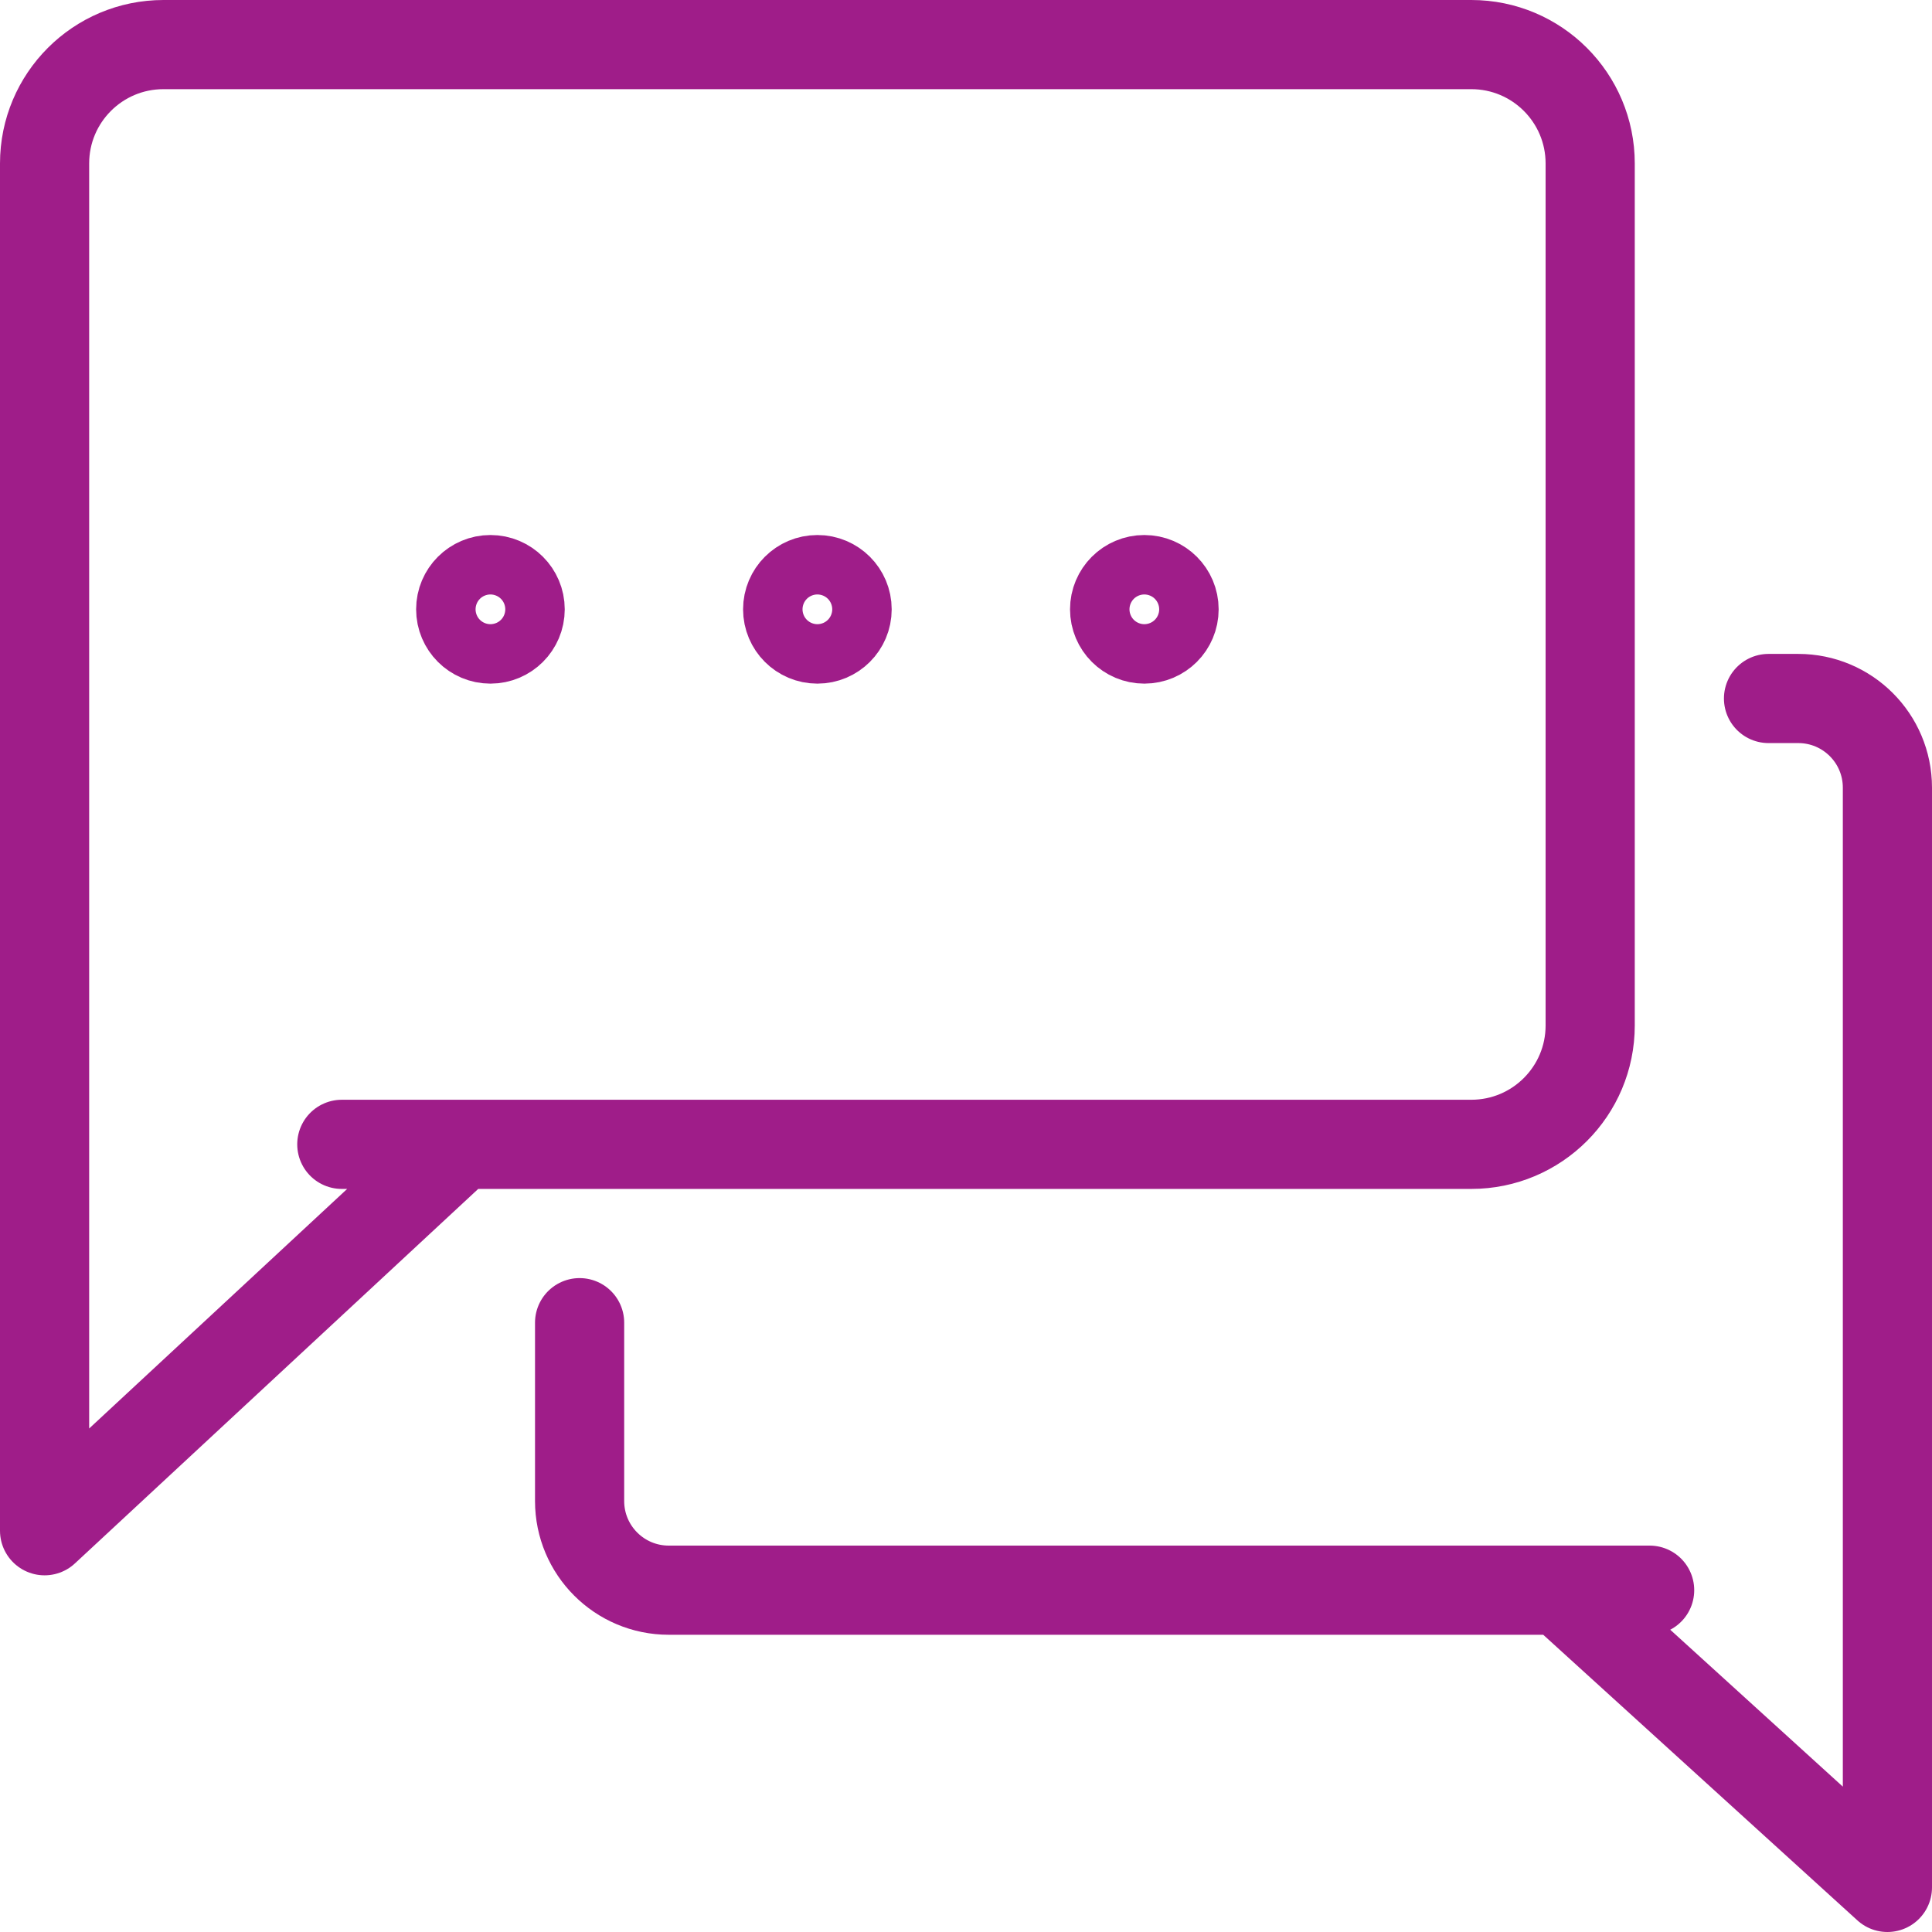
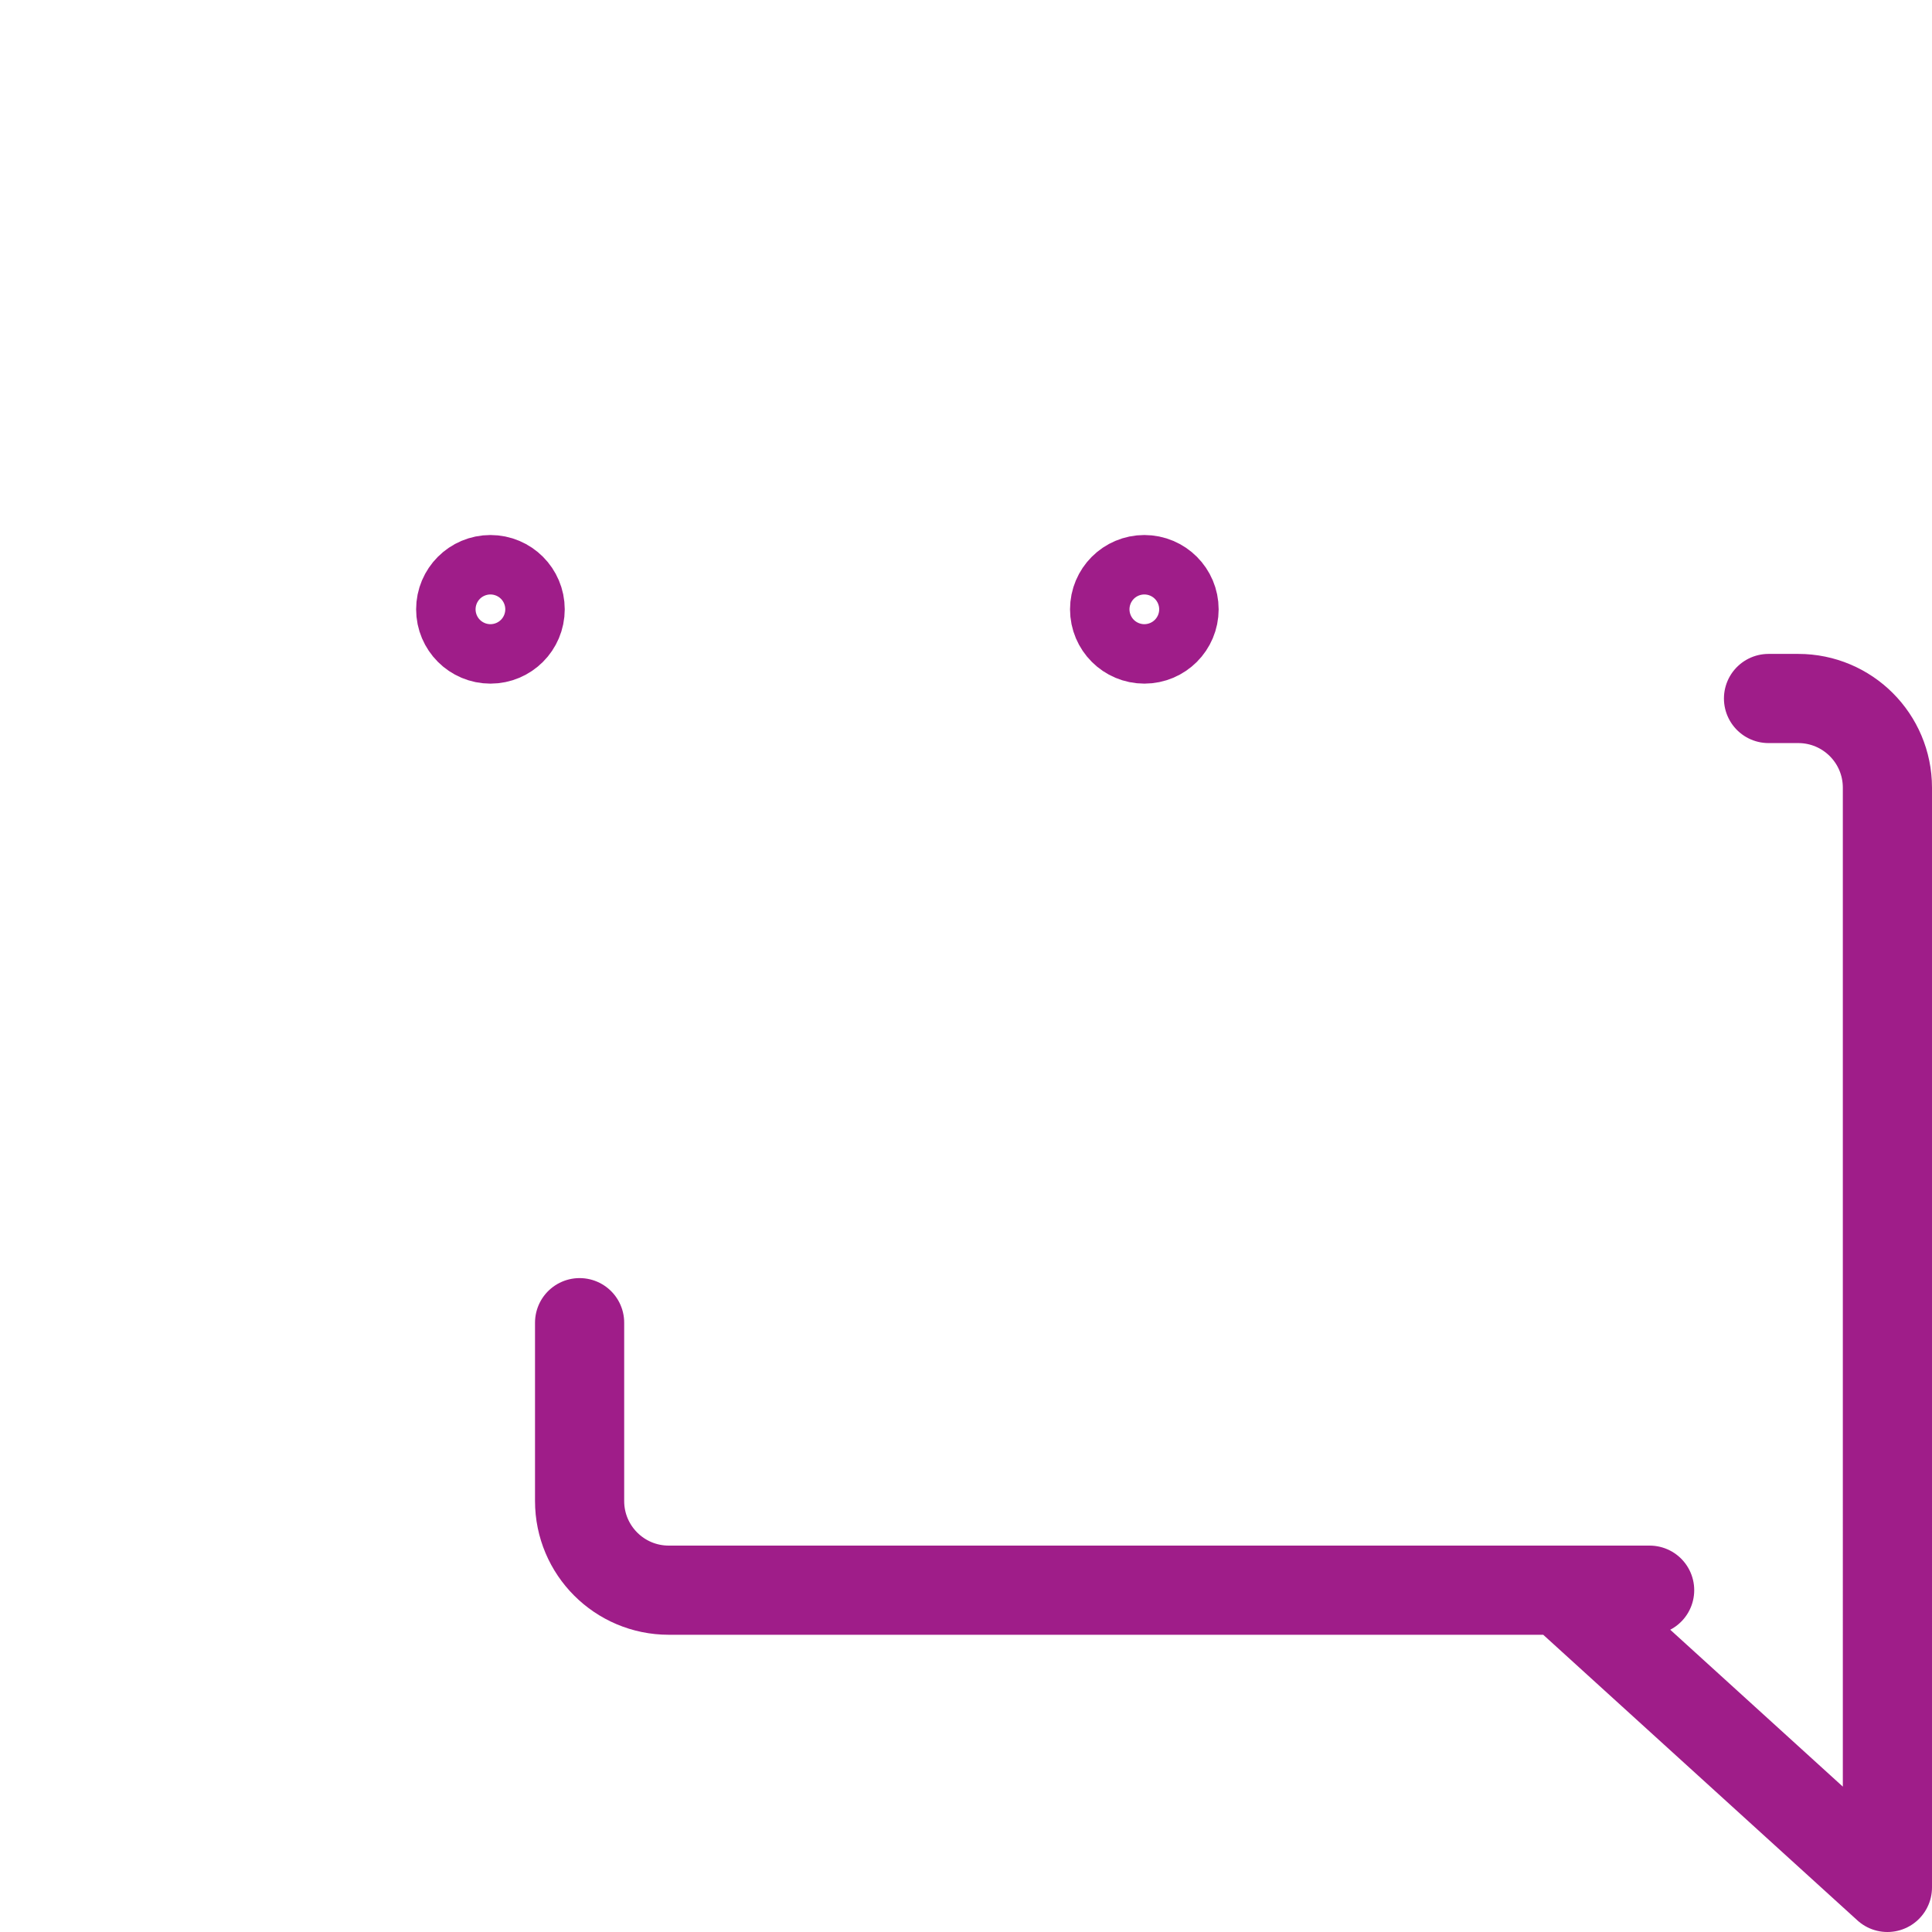
<svg xmlns="http://www.w3.org/2000/svg" id="_圖層_2" data-name="圖層 2" viewBox="0 0 260 260">
  <defs>
    <style>
      .cls-1 {
        fill: none;
        stroke: #9f1d89;
        stroke-linecap: round;
        stroke-linejoin: round;
        stroke-width: 12px;
      }
    </style>
  </defs>
  <g id="Capa_1" data-name="Capa 1">
    <g id="spread_the_word" data-name="spread the word">
-       <path class="cls-1" d="M46,154H198c8.84,0,16-7.16,16-16V22c0-8.84-7.16-16-16-16H22C13.16,6,6,13.16,6,22V206l56-52" />
      <g>
        <path class="cls-1" d="M238,94h4c6.63,0,12,5.37,12,12V254l-44-40H90c-6.63,0-12-5.37-12-12v-24" />
        <line class="cls-1" x1="222" y1="214" x2="210" y2="214" />
      </g>
      <g>
-         <circle class="cls-1" cx="110" cy="82" r="4" />
        <circle class="cls-1" cx="154" cy="82" r="4" />
        <circle class="cls-1" cx="66" cy="82" r="4" />
      </g>
    </g>
  </g>
</svg>